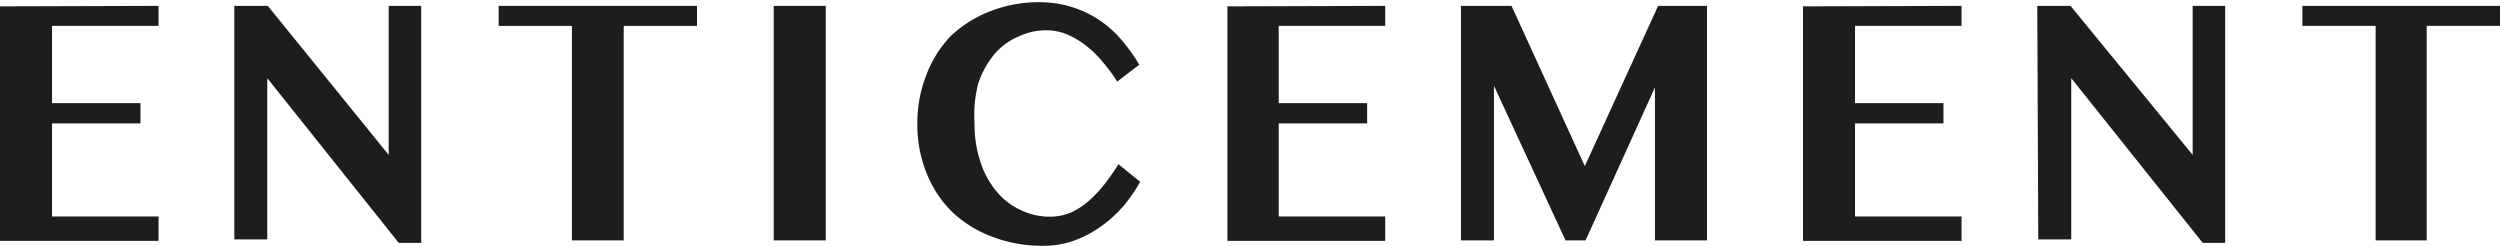
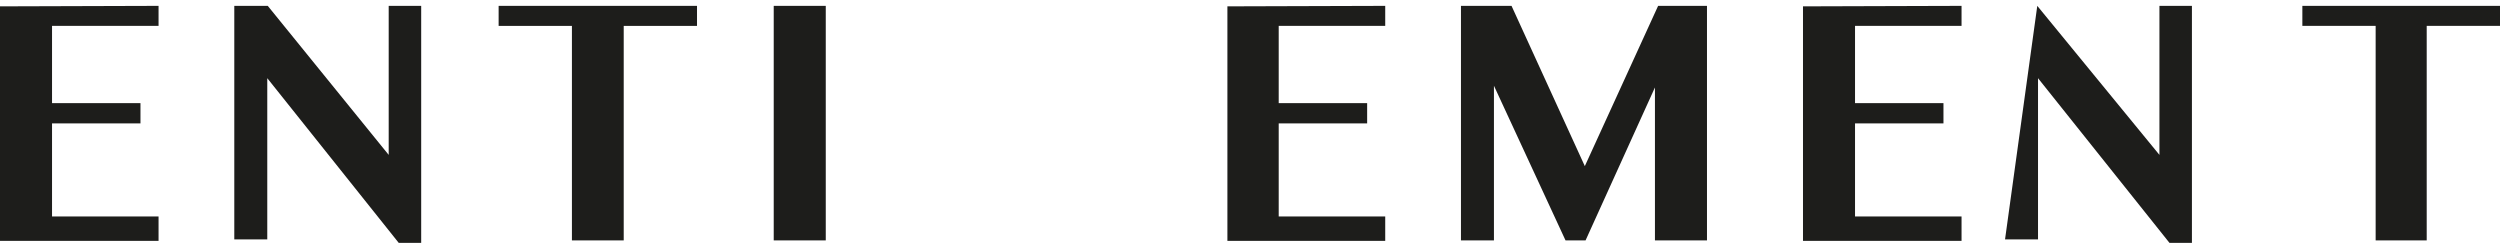
<svg xmlns="http://www.w3.org/2000/svg" id="Слой_1" data-name="Слой 1" viewBox="0 0 102.33 10.05">
  <defs>
    <style>.cls-1{fill:#1d1d1b;}</style>
  </defs>
  <path class="cls-1" d="M495.25,528.3v.82h-4.36v3.16h3.62v.83h-3.62v3.81h4.36v1h-6.49v-9.6Z" transform="translate(-488.76 -528.06)" />
  <path class="cls-1" d="M498.35,528.3h1.37l4.95,6.1v-6.1H506V538h-.92l-5.38-6.74v6.6h-1.35Z" transform="translate(-488.76 -528.06)" />
  <path class="cls-1" d="M517.29,528.3v.82h-3v8.78h-2.12v-8.78h-3v-.82Z" transform="translate(-488.76 -528.06)" />
  <path class="cls-1" d="M520.43,528.3h2.13v9.6h-2.13Z" transform="translate(-488.76 -528.06)" />
-   <path class="cls-1" d="M528.65,533.09a4.84,4.84,0,0,0,.26,1.65,3.49,3.49,0,0,0,.68,1.2,2.76,2.76,0,0,0,1,.74,2.71,2.71,0,0,0,1.15.25,2.22,2.22,0,0,0,.85-.17,3,3,0,0,0,.73-.47,5.39,5.39,0,0,0,.65-.69,9.92,9.92,0,0,0,.57-.82l.89.72a6.31,6.31,0,0,1-.69,1,5.19,5.19,0,0,1-.92.83,4.61,4.61,0,0,1-1.1.58,3.74,3.74,0,0,1-1.26.21,5.71,5.71,0,0,1-2.06-.36,4.84,4.84,0,0,1-1.64-1,4.58,4.58,0,0,1-1.06-1.58,5.25,5.25,0,0,1-.39-2.06,5.34,5.34,0,0,1,.37-2,4.72,4.72,0,0,1,1-1.59,4.93,4.93,0,0,1,1.59-1,5.42,5.42,0,0,1,2-.38,4.53,4.53,0,0,1,1.37.2,4.36,4.36,0,0,1,1.13.54,4.42,4.42,0,0,1,.91.82,6.44,6.44,0,0,1,.71,1l-.9.69a6.78,6.78,0,0,0-.6-.81,4,4,0,0,0-.69-.67,3.3,3.3,0,0,0-.76-.45,2.21,2.21,0,0,0-.84-.17,2.63,2.63,0,0,0-1.14.25,2.67,2.67,0,0,0-1,.73,3.73,3.73,0,0,0-.66,1.2A5.21,5.21,0,0,0,528.65,533.09Z" transform="translate(-488.76 -528.06)" />
  <path class="cls-1" d="M545.46,528.3v.82H541.1v3.16h3.62v.83H541.1v3.81h4.36v1H539v-9.6Z" transform="translate(-488.76 -528.06)" />
  <path class="cls-1" d="M548.56,528.3h2.07l3,6.56,3-6.56h2v9.6H556.5v-6.26l-2.84,6.26h-.82l-2.93-6.33v6.33h-1.35Z" transform="translate(-488.76 -528.06)" />
  <path class="cls-1" d="M569.05,528.3v.82h-4.36v3.16h3.62v.83h-3.62v3.81h4.36v1h-6.49v-9.6Z" transform="translate(-488.76 -528.06)" />
-   <path class="cls-1" d="M572.15,528.3h1.36l5,6.1v-6.1h1.33V538h-.92l-5.38-6.74v6.6h-1.35Z" transform="translate(-488.76 -528.06)" />
+   <path class="cls-1" d="M572.15,528.3l5,6.1v-6.1h1.33V538h-.92l-5.38-6.74v6.6h-1.35Z" transform="translate(-488.76 -528.06)" />
  <path class="cls-1" d="M591.09,528.3v.82h-3v8.78H586v-8.78h-3v-.82Z" transform="translate(-488.76 -528.06)" />
</svg>